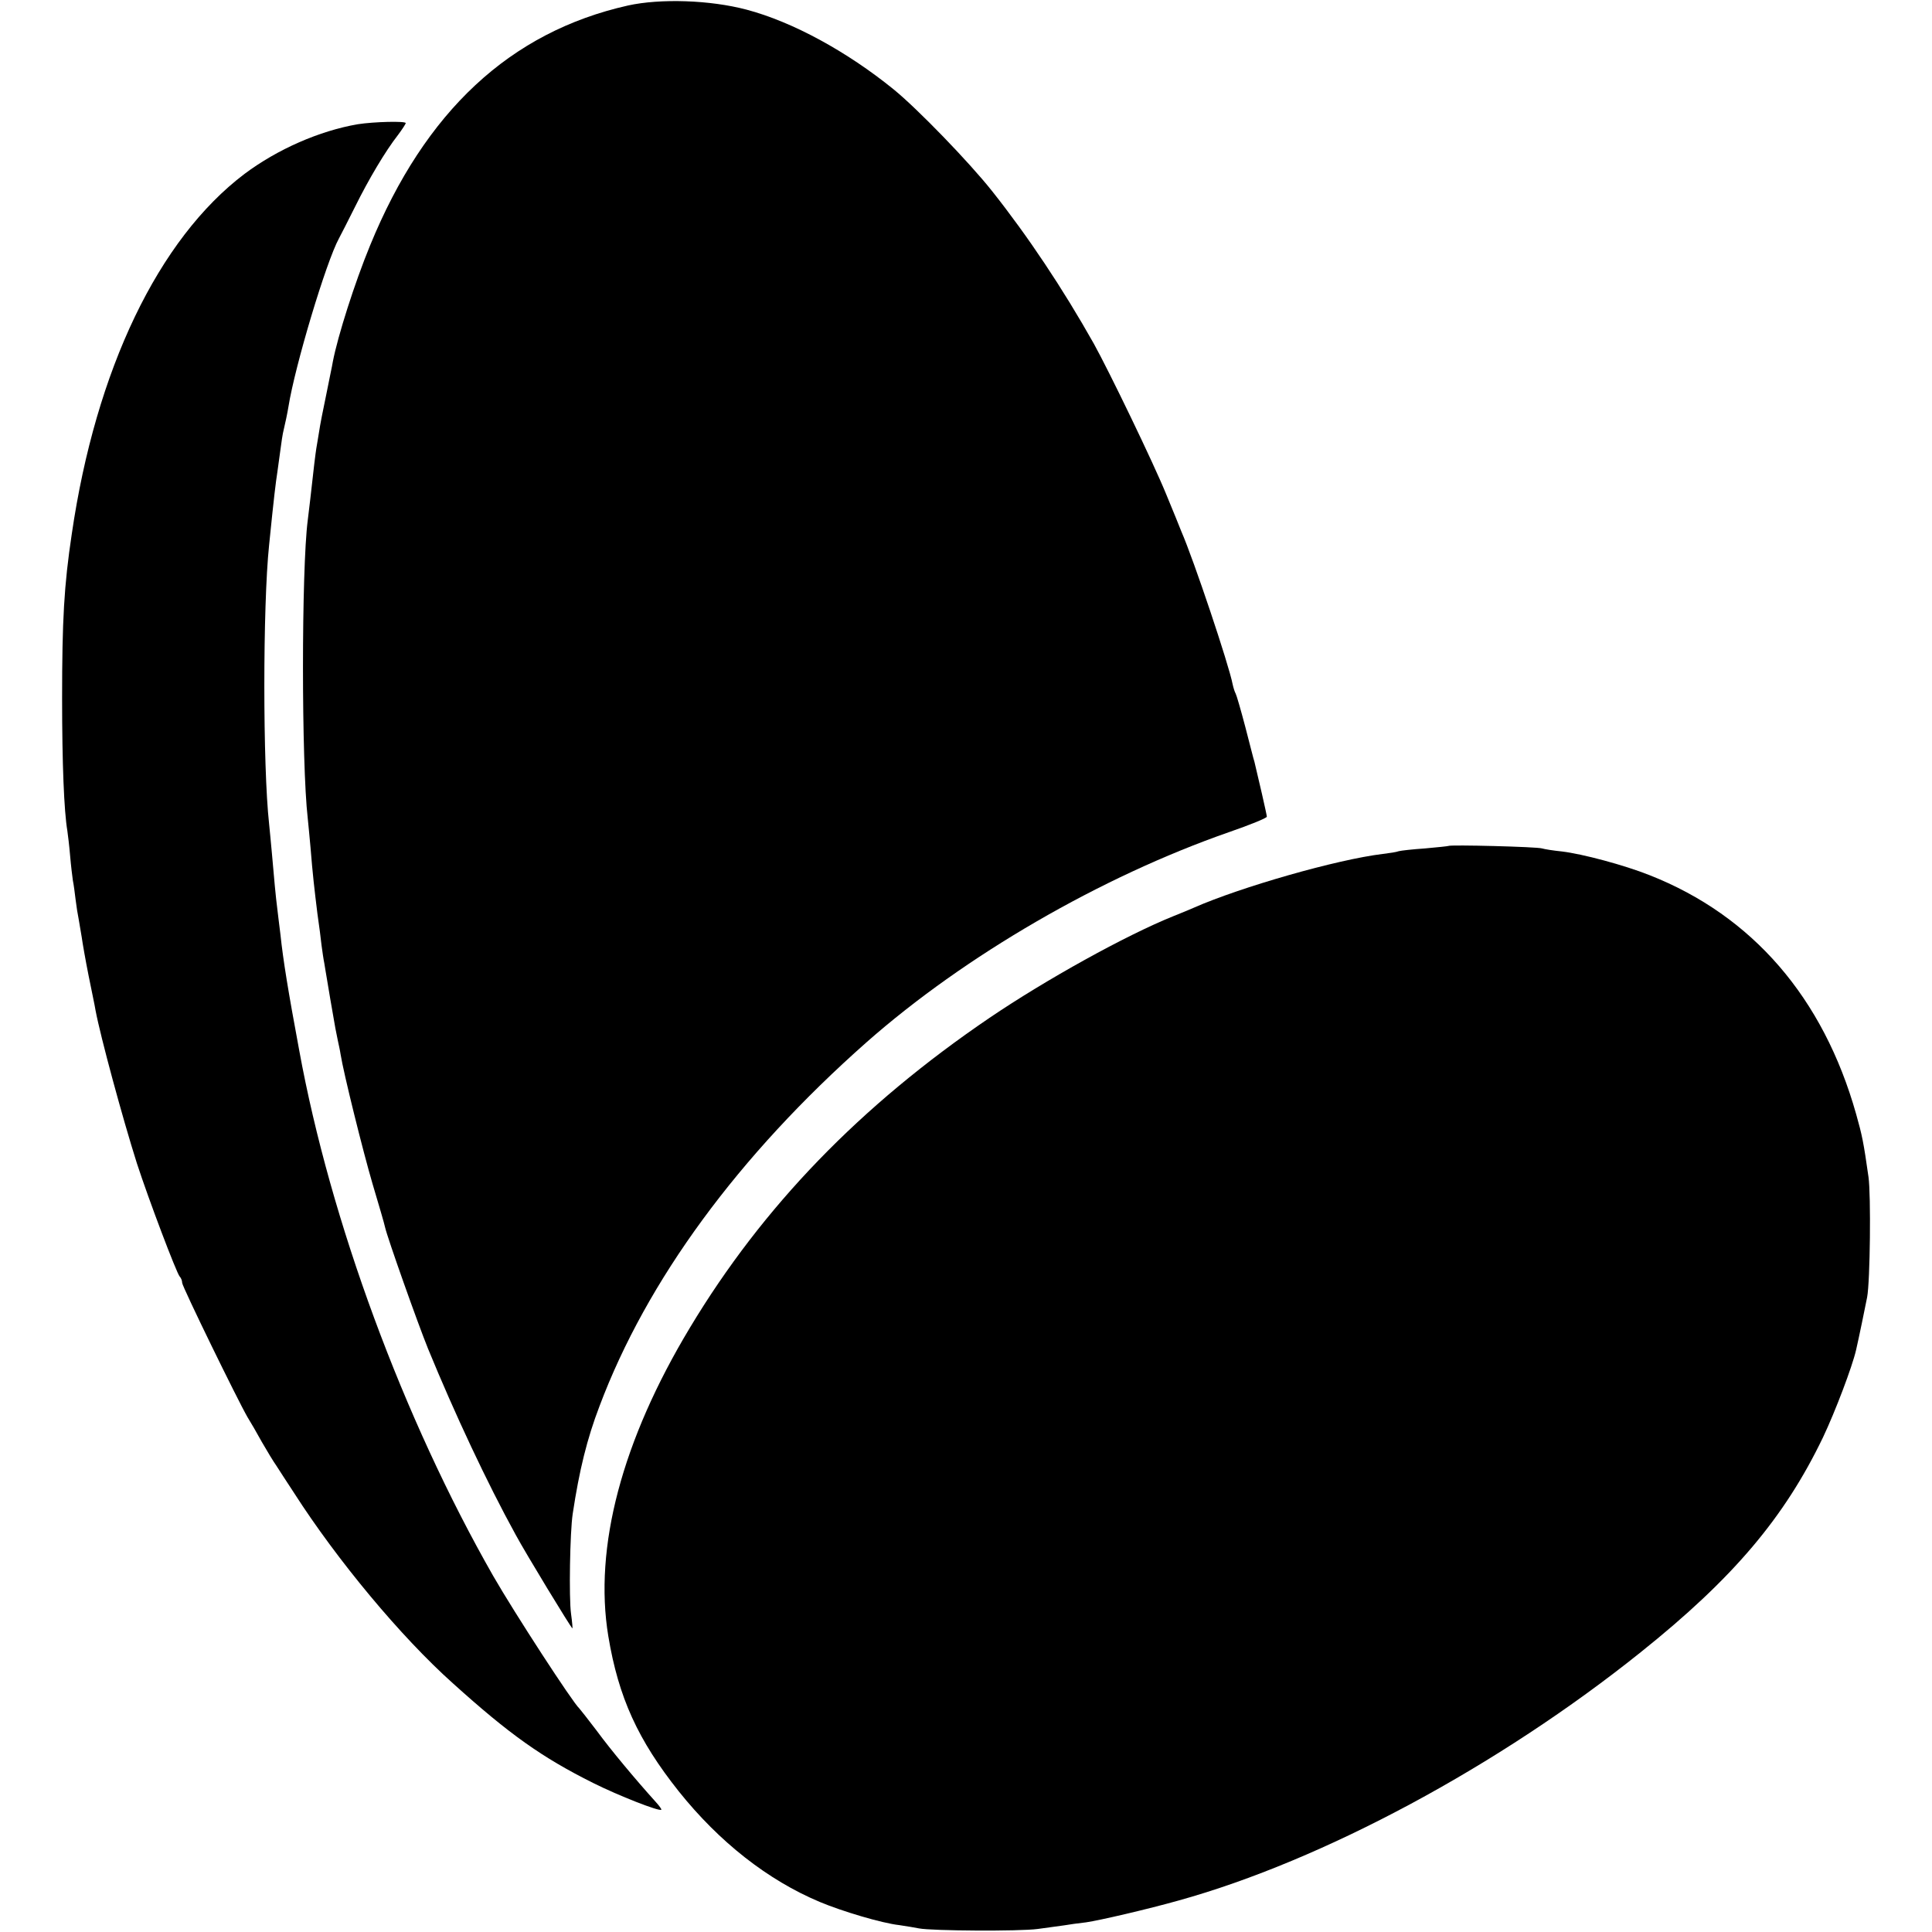
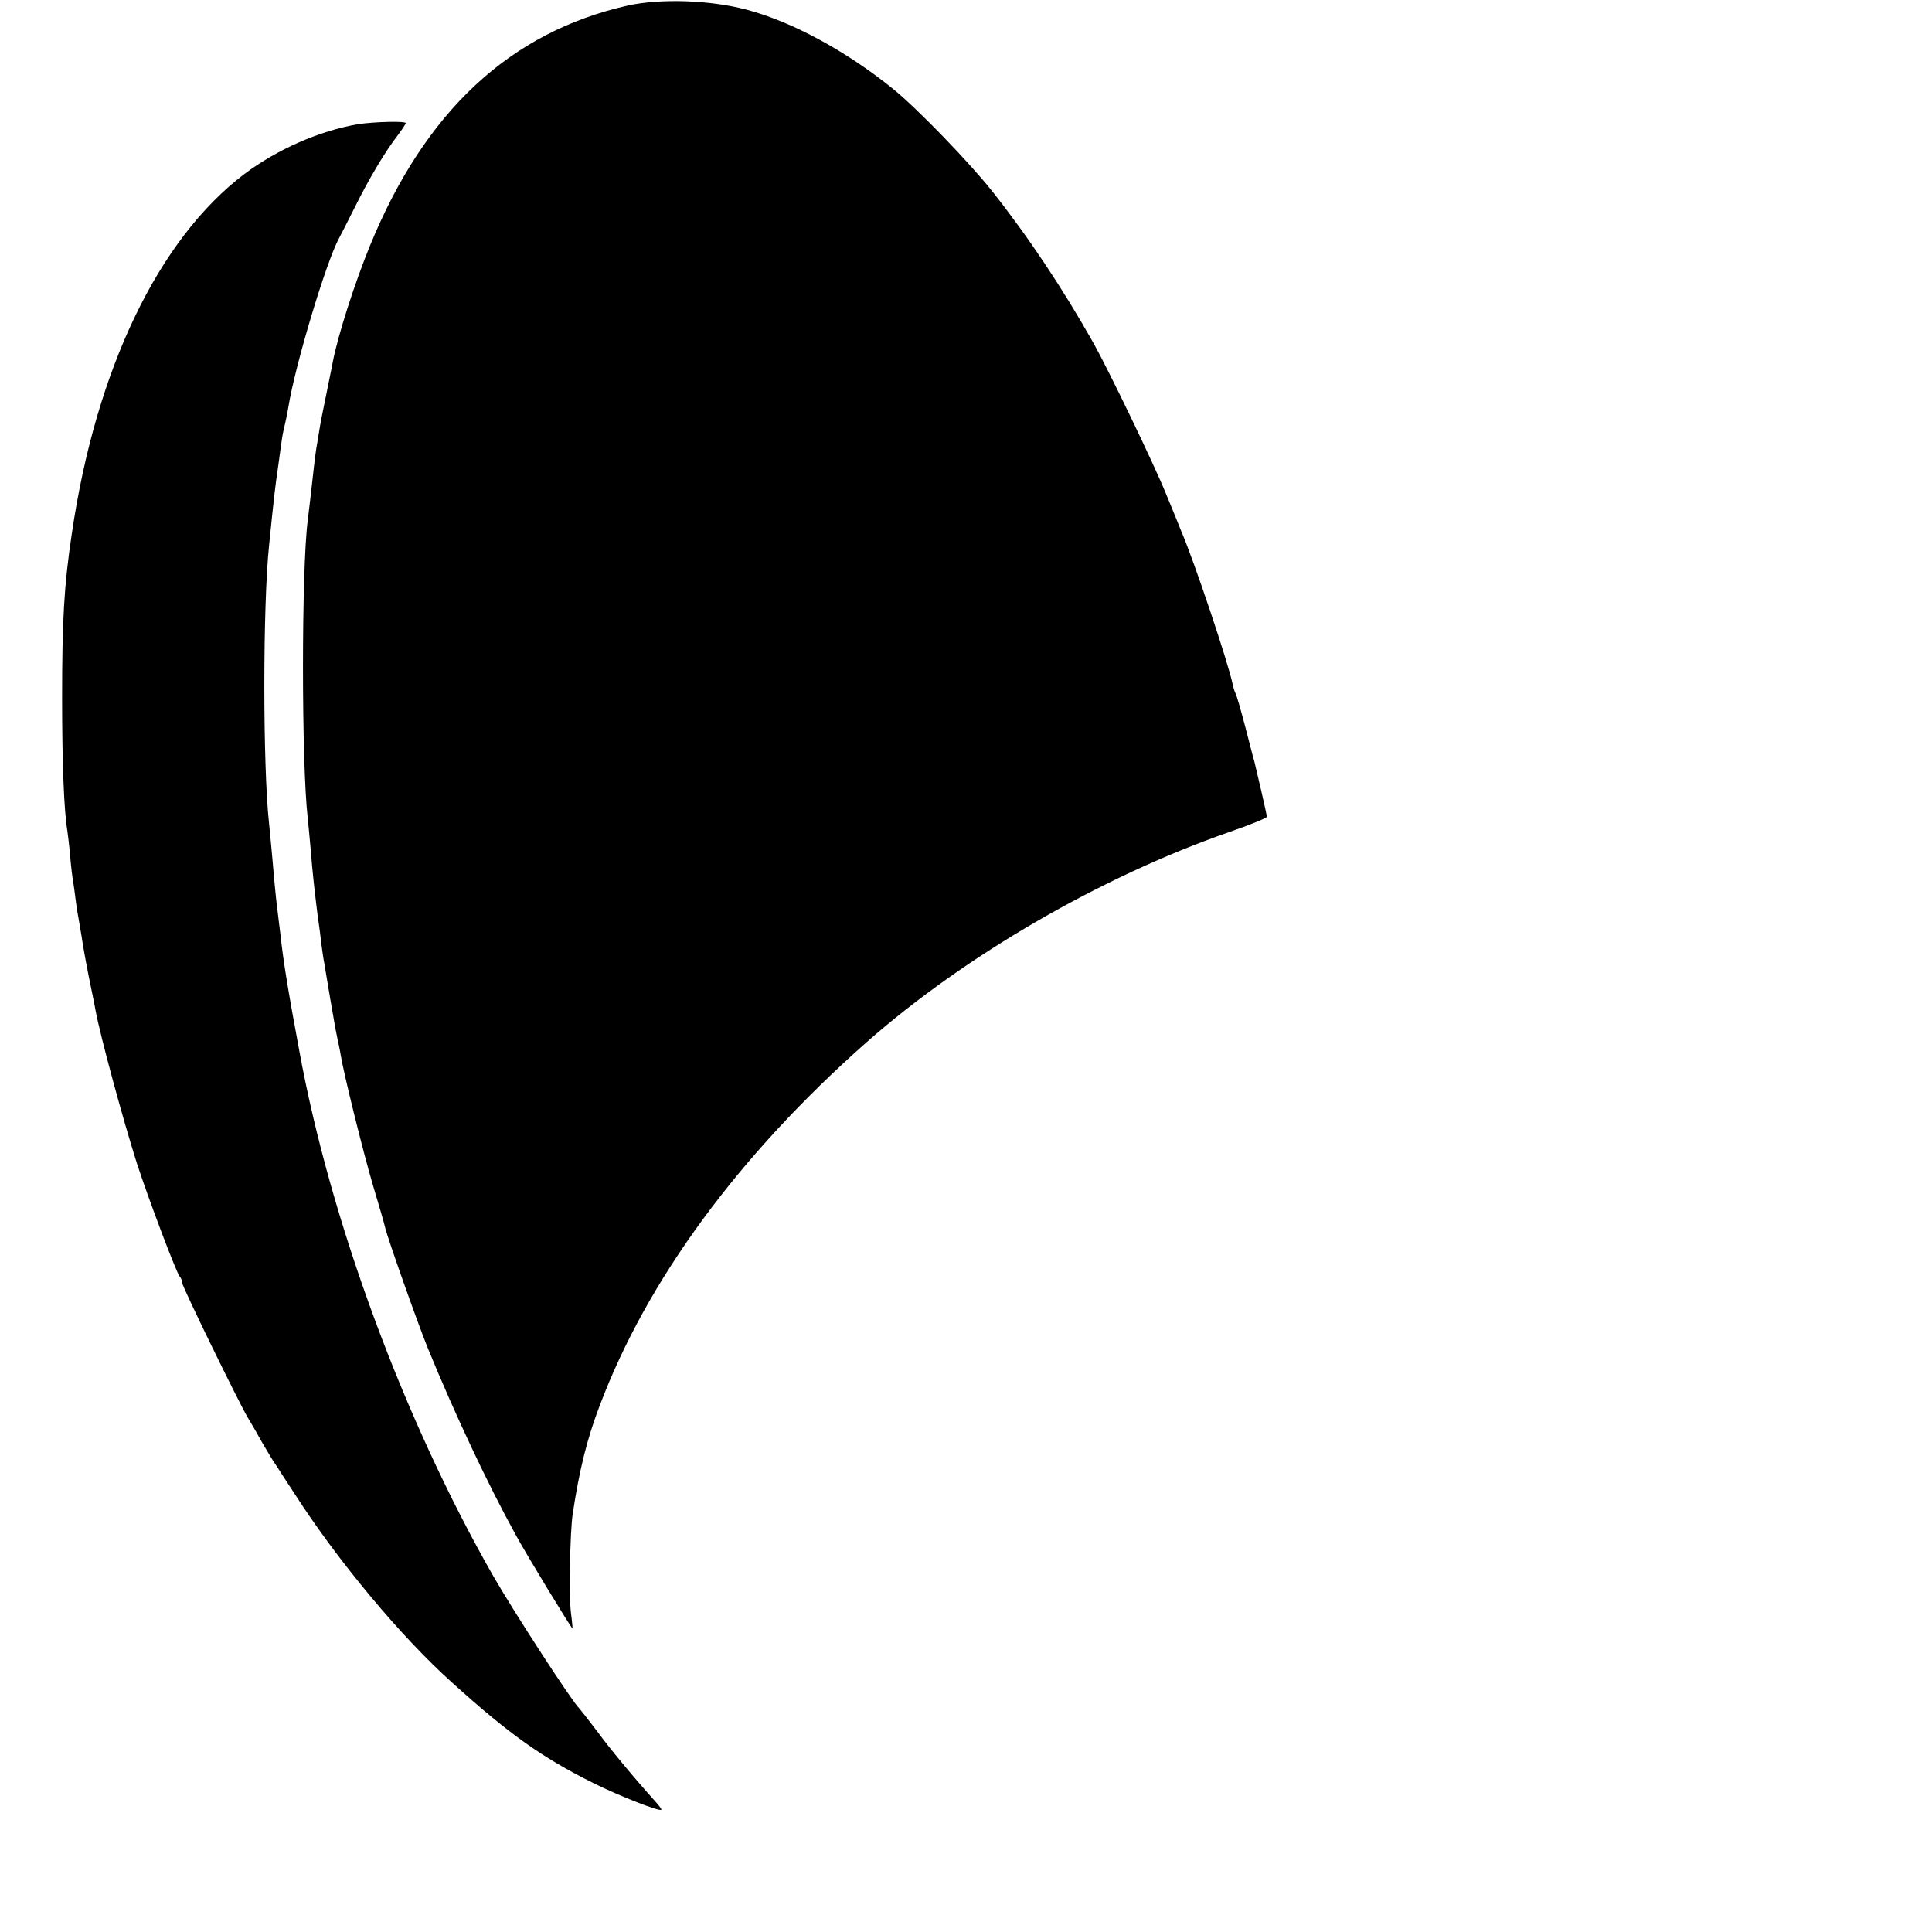
<svg xmlns="http://www.w3.org/2000/svg" version="1.0" width="700pt" height="700pt" viewBox="0 0 700 700" preserveAspectRatio="xMidYMid meet">
  <g transform="translate(0,700) scale(0.1,-0.1)" fill="#000000" stroke="none">
    <path d="M2275 6980 c-427 -96 -735 -383 -934 -869 -56 -136 -117 -328 -135 -421 -2 -14 -14 -68 -24 -120 -11 -52 -23 -113 -26 -135 -4 -23 -8 -50 -10 -60 -3 -19 -10 -75 -22 -185 -3 -25 -7 -58 -9 -75 -23 -178 -23 -880 0 -1080 2 -16 6 -64 10 -105 8 -100 14 -150 25 -240 6 -42 13 -94 15 -115 3 -22 7 -51 10 -65 2 -14 7 -41 10 -60 5 -30 15 -91 30 -175 2 -11 6 -31 9 -45 3 -14 8 -36 10 -50 11 -69 81 -351 116 -470 22 -74 43 -145 45 -156 8 -37 119 -350 156 -441 96 -234 214 -486 317 -673 36 -67 202 -340 206 -340 1 0 -1 24 -5 53 -8 56 -4 296 6 362 24 159 52 272 97 390 171 455 503 908 968 1319 355 313 848 599 1313 761 75 26 137 51 137 56 0 7 -33 150 -45 199 -3 8 -17 65 -33 126 -16 61 -32 116 -35 121 -3 5 -8 20 -11 34 -13 69 -141 451 -186 554 -4 11 -29 72 -55 135 -46 113 -207 446 -262 545 -112 199 -238 388 -368 552 -84 106 -271 299 -357 369 -170 138 -367 245 -533 289 -132 35 -312 41 -430 15z" />
    <path d="M1297 6550 c-140 -24 -292 -91 -411 -180 -312 -236 -539 -709 -626 -1305 -28 -186 -35 -312 -35 -595 0 -238 7 -409 19 -480 2 -14 7 -54 10 -90 3 -36 8 -76 10 -90 3 -14 7 -45 10 -70 3 -25 8 -56 11 -70 2 -13 7 -42 11 -65 3 -22 14 -85 25 -140 11 -55 23 -111 25 -125 18 -96 98 -391 150 -555 43 -132 143 -396 155 -410 5 -5 9 -15 9 -23 0 -13 201 -425 237 -487 10 -16 34 -57 52 -90 19 -33 42 -71 52 -85 9 -14 38 -59 65 -100 156 -243 386 -520 575 -689 205 -185 322 -268 508 -361 92 -46 240 -104 247 -97 2 1 -7 14 -19 27 -74 82 -165 191 -214 258 -32 42 -61 79 -64 82 -23 20 -235 346 -312 480 -325 569 -590 1286 -703 1905 -40 215 -58 325 -68 420 -4 28 -8 68 -11 90 -6 46 -12 112 -20 205 -3 36 -8 83 -10 105 -23 208 -23 791 0 1010 18 179 24 226 30 265 2 14 7 50 11 80 4 30 8 57 9 60 9 39 16 71 20 96 24 150 137 526 183 610 6 11 32 62 58 114 50 101 110 202 156 261 15 20 28 40 28 43 0 8 -115 5 -173 -4z" />
-     <path d="M5248 3935 c-2 -1 -40 -5 -85 -9 -45 -3 -88 -8 -95 -10 -7 -3 -33 -7 -58 -10 -166 -20 -515 -120 -685 -195 -11 -5 -45 -19 -75 -31 -171 -69 -460 -229 -665 -368 -468 -318 -821 -683 -1085 -1122 -247 -410 -349 -797 -296 -1118 37 -223 108 -377 255 -562 147 -184 323 -322 511 -401 81 -34 225 -77 288 -84 26 -4 58 -9 72 -12 46 -9 364 -11 430 -2 36 5 79 11 95 13 17 3 53 8 80 11 49 7 225 48 335 79 523 145 1161 488 1675 900 335 268 520 487 660 778 45 95 106 256 120 317 10 43 34 160 40 191 11 59 14 371 5 435 -18 127 -23 151 -45 229 -119 421 -375 718 -748 865 -93 37 -243 77 -318 86 -30 3 -62 8 -72 11 -18 6 -333 14 -339 9z" />
  </g>
</svg>